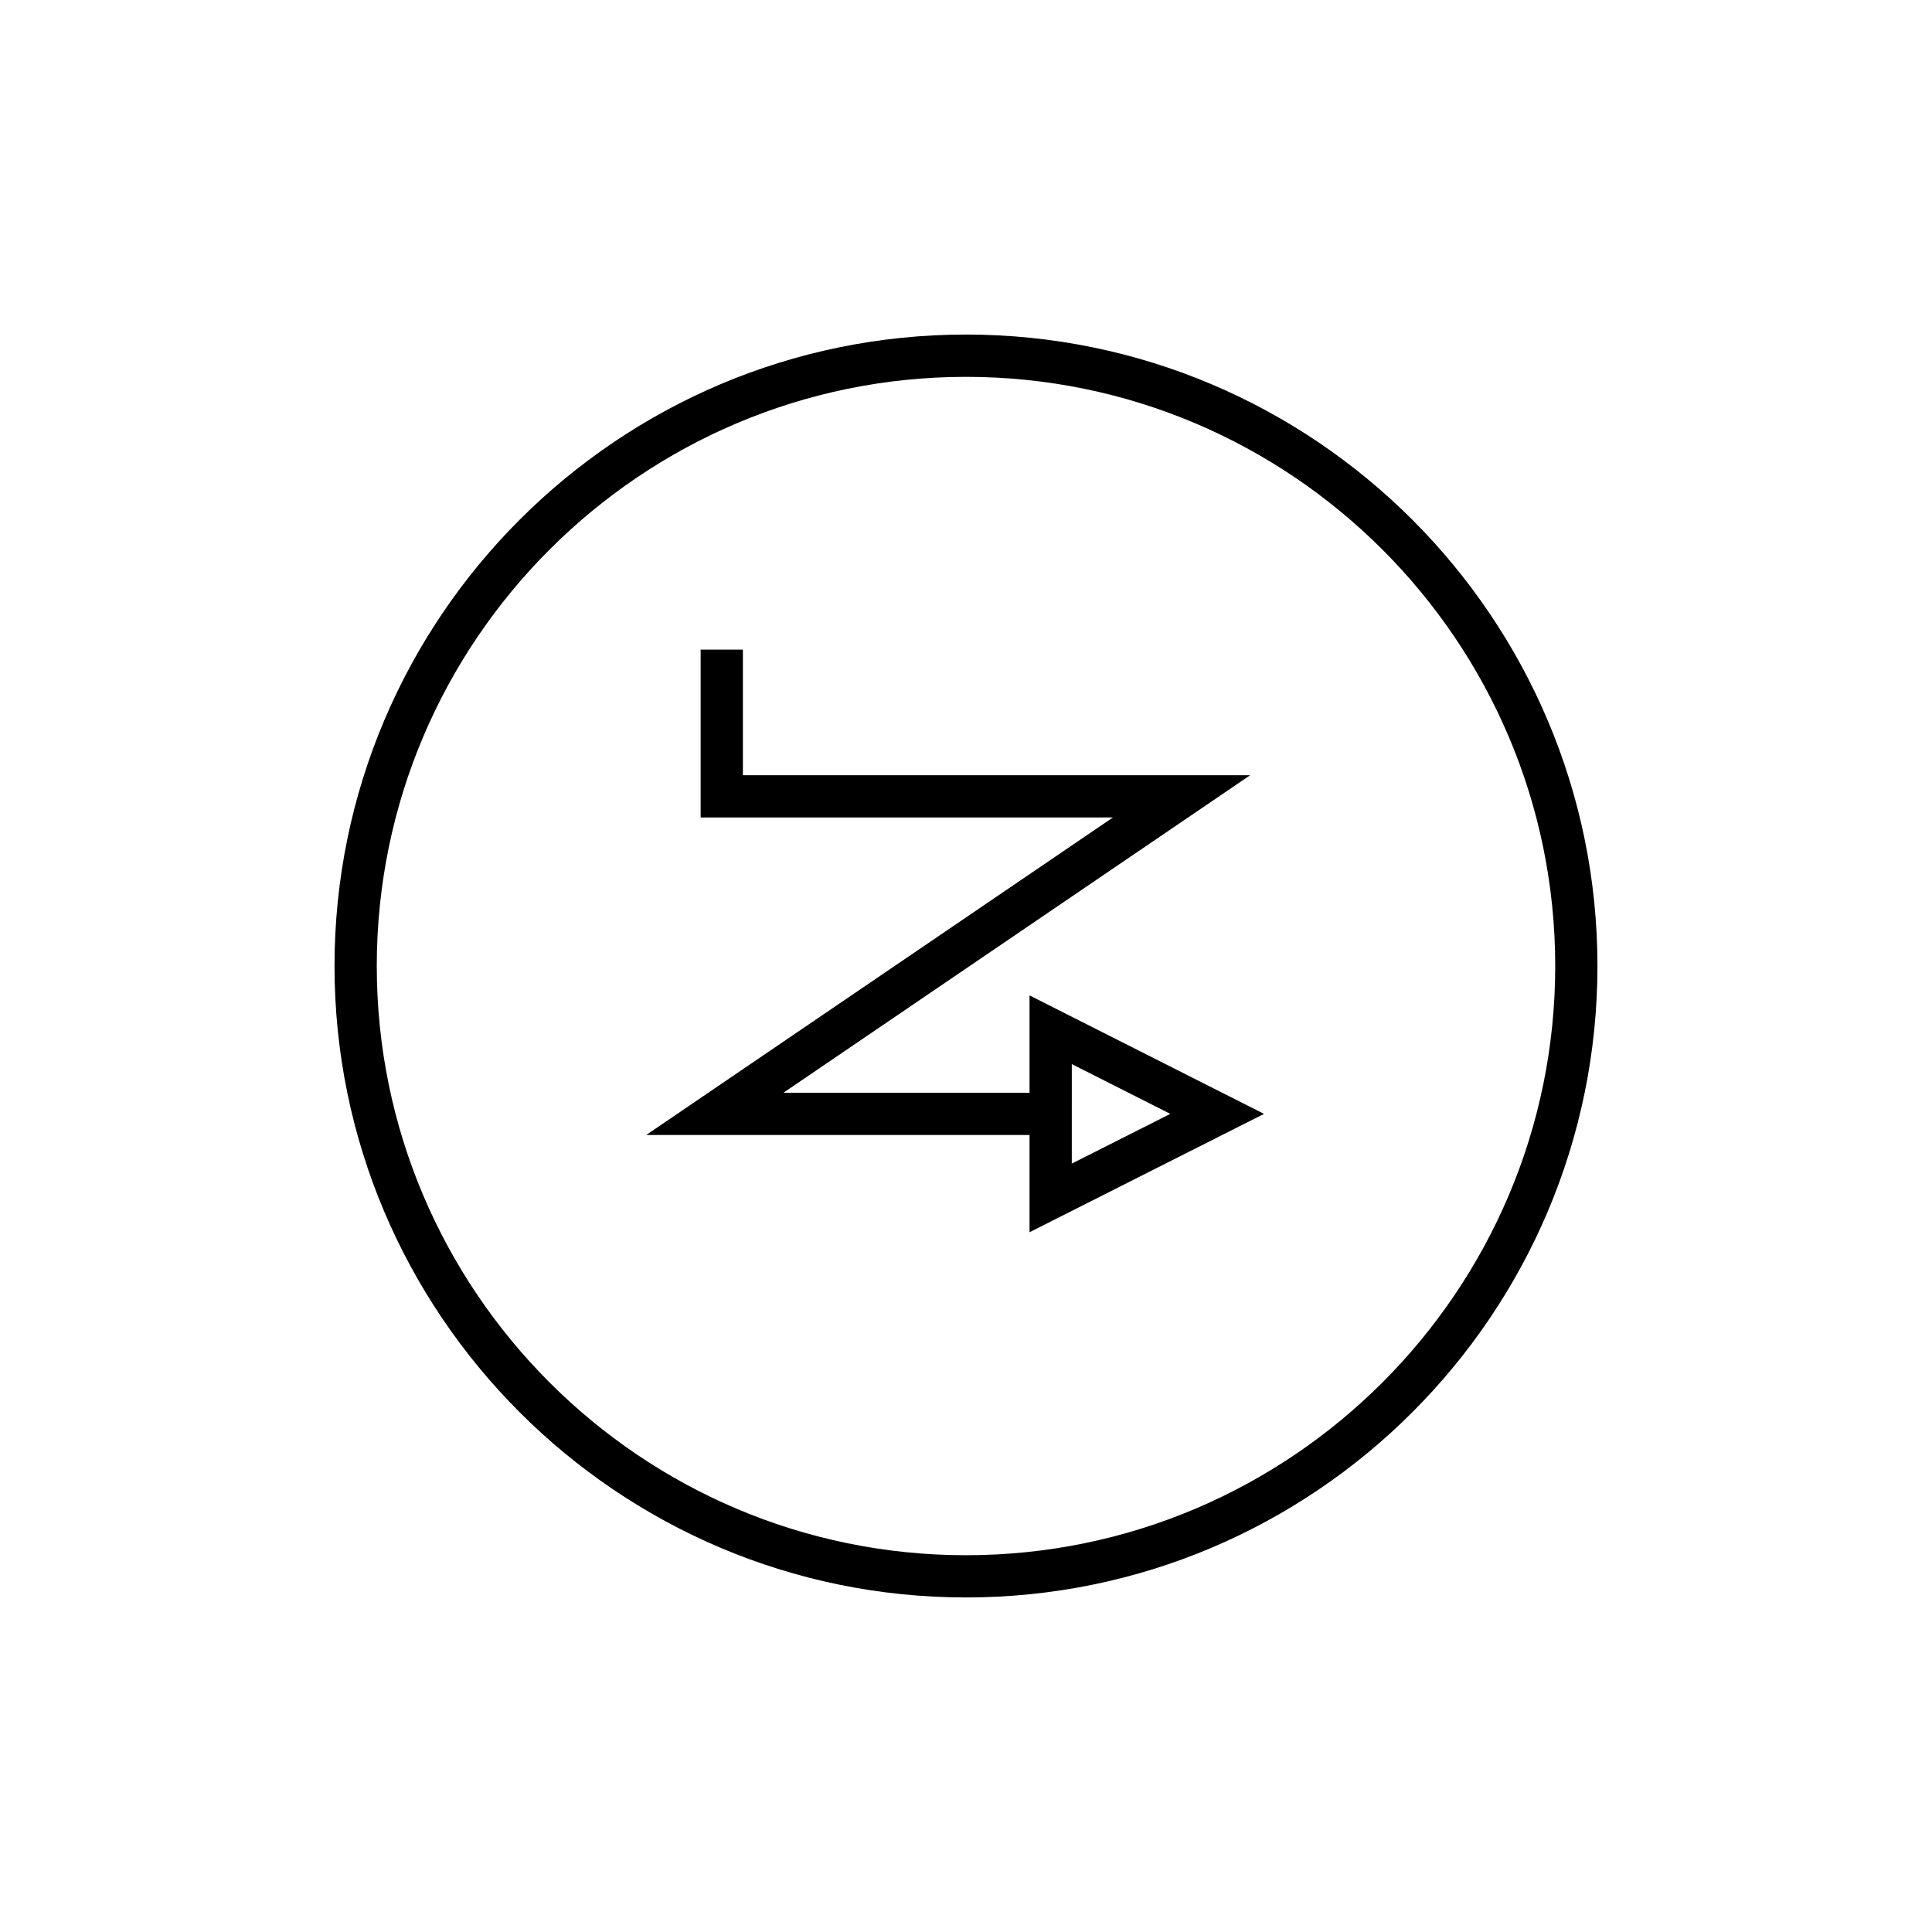
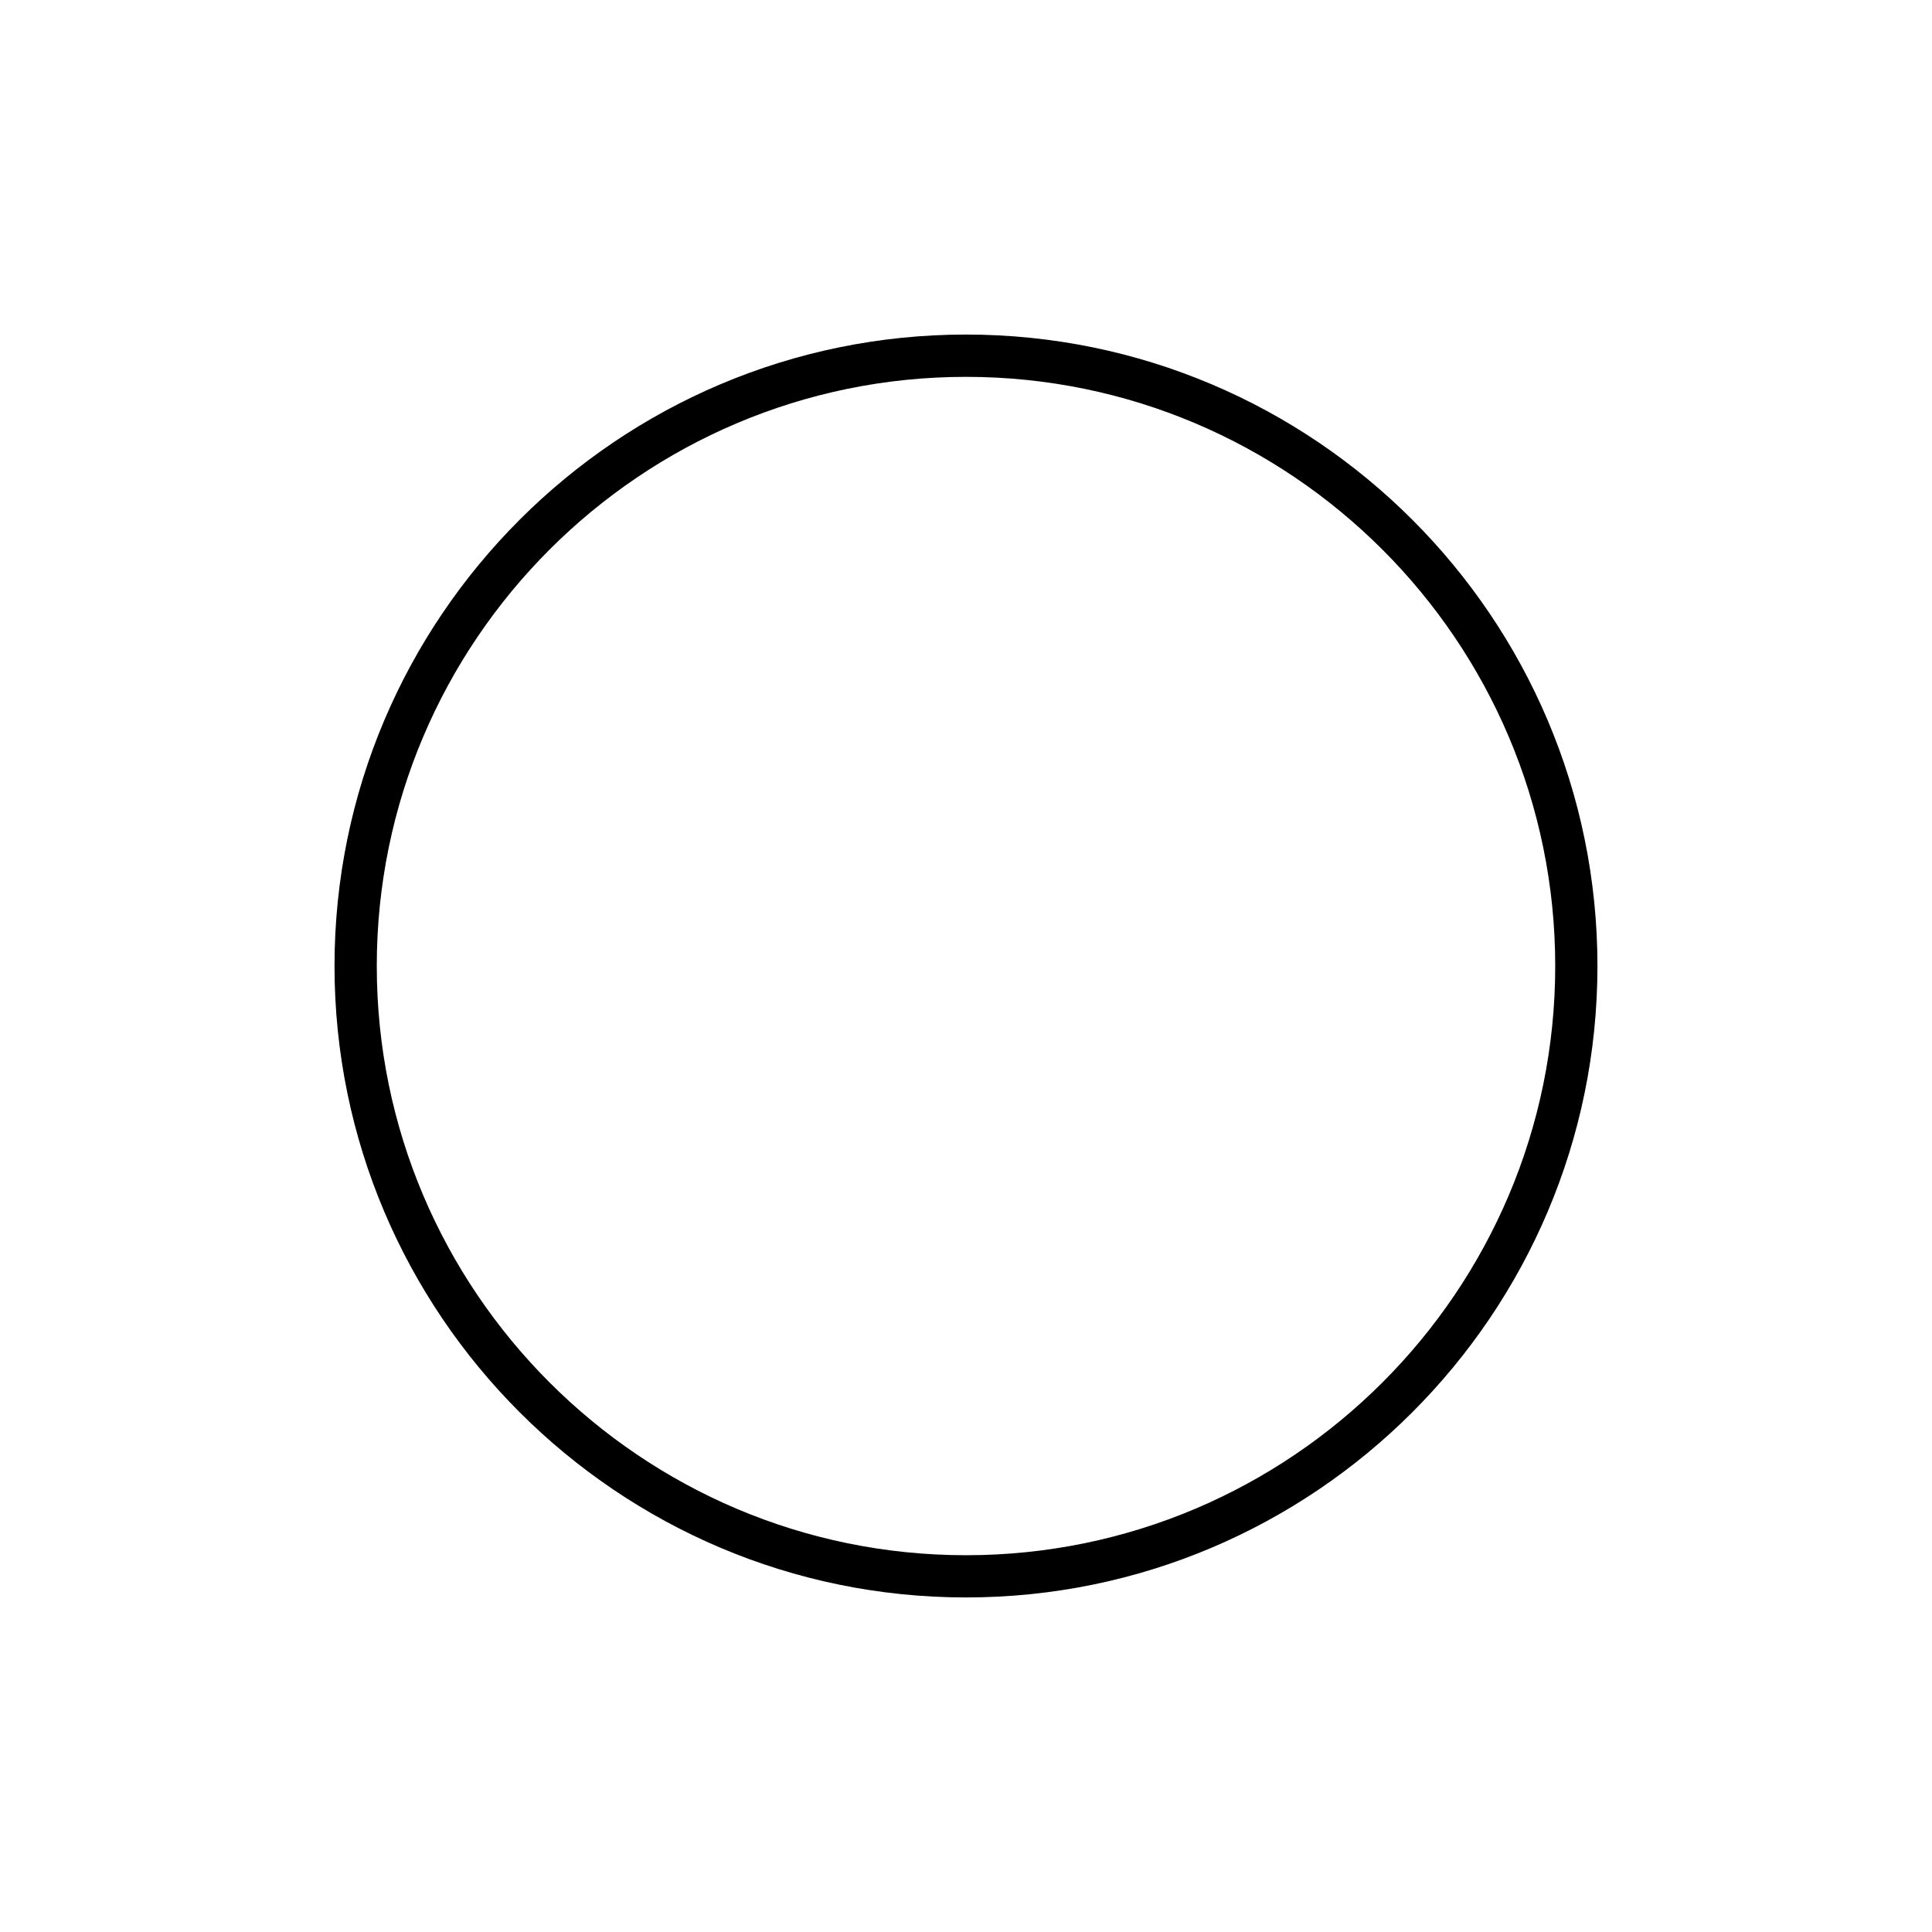
<svg xmlns="http://www.w3.org/2000/svg" fill="#000000" width="800px" height="800px" version="1.1" viewBox="144 144 512 512">
  <g>
    <path d="m400 232.66c-92.277 0-167.35 75.07-167.35 167.34 0 92.27 75.07 167.34 167.35 167.34s167.34-75.07 167.34-167.34c0-92.273-75.066-167.34-167.34-167.34zm0 323.49c-86.102 0-156.15-70.043-156.15-156.14-0.004-86.102 70.047-156.14 156.15-156.14 86.098 0 156.15 70.043 156.15 156.14 0 86.098-70.051 156.14-156.15 156.14z" />
-     <path d="m416.84 433.59h-65.227l123.69-84.145h-134.43v-33.293h-11.195v44.488h109.26l-123.69 84.145h101.59v25.77l62.145-31.367-62.145-31.395zm11.199-7.594 26.105 13.191-26.109 13.176z" />
  </g>
</svg>